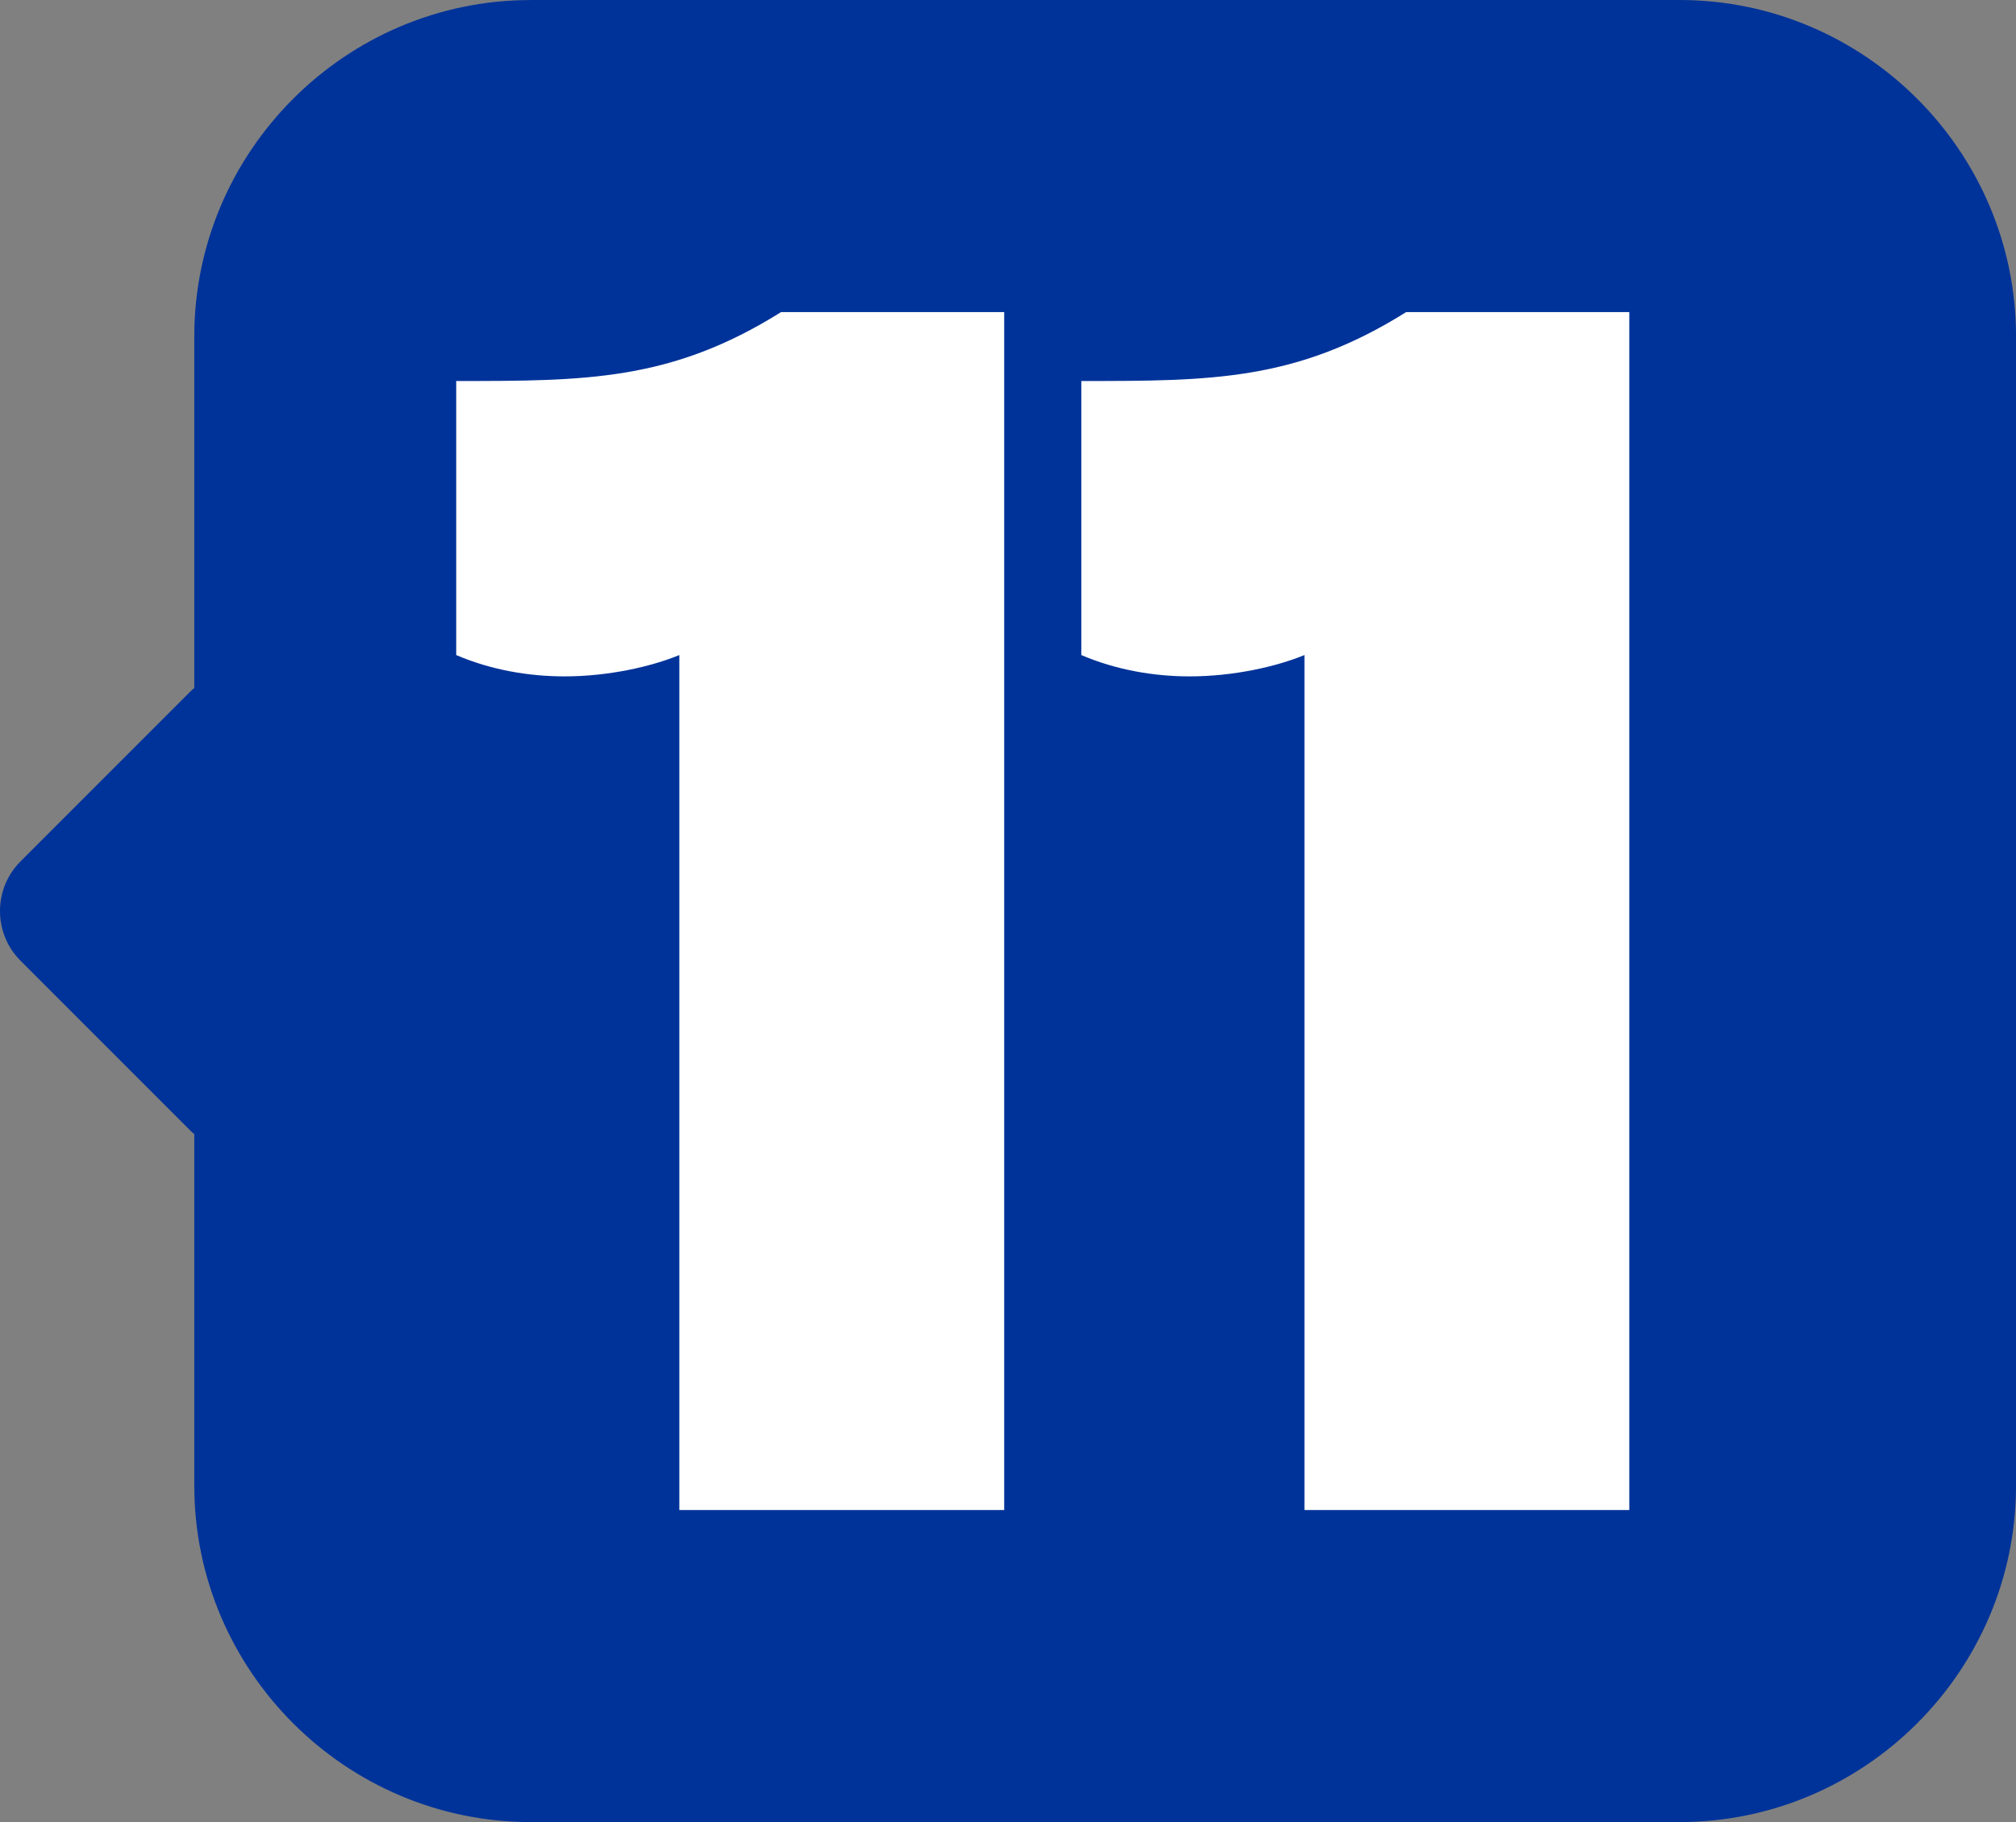
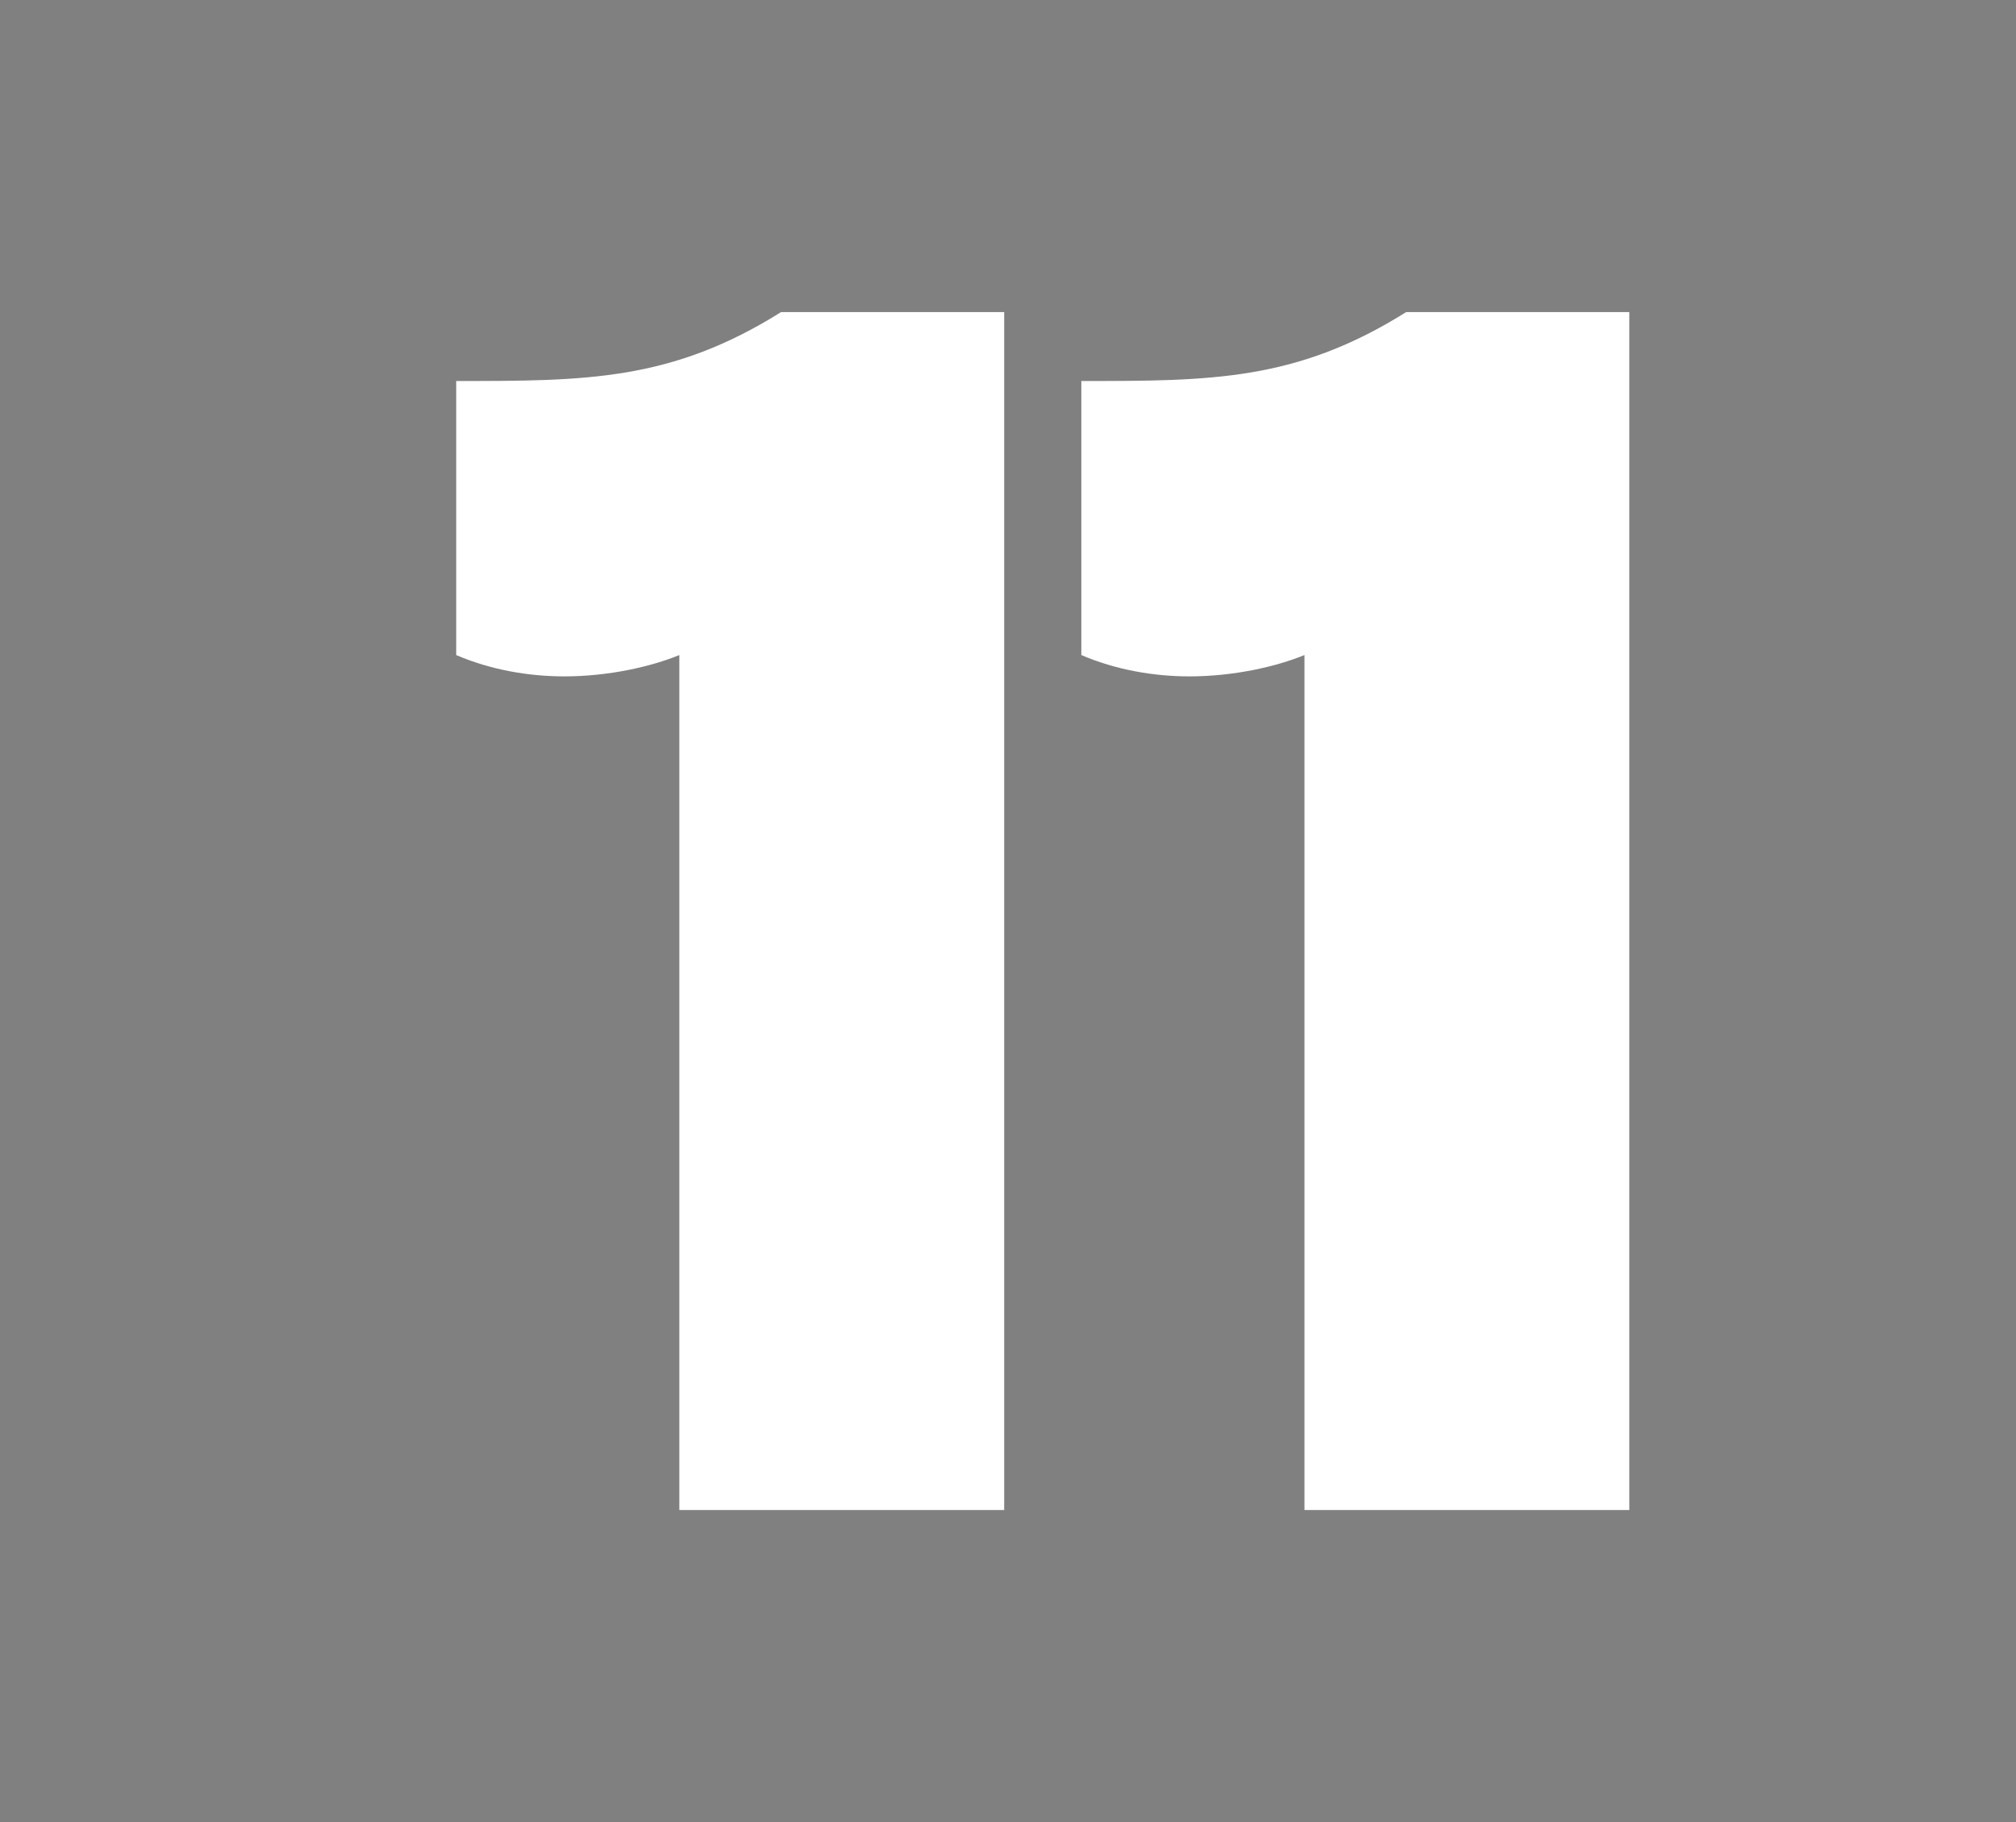
<svg xmlns="http://www.w3.org/2000/svg" xml:space="preserve" width="34.82mm" height="31.465mm" version="1.1" style="shape-rendering:geometricPrecision; text-rendering:geometricPrecision; image-rendering:optimizeQuality; fill-rule:evenodd; clip-rule:evenodd" viewBox="0 0 664.71 600.66">
  <rect x="0" y="0" width="664.71" height="600.66" fill="#808080" stroke="none" />
  <defs>
    <style type="text/css">
   
    .fil0 {fill:#003399}
    .fil1 {fill:white;fill-rule:nonzero}
   
  </style>
  </defs>
  <g id="Camada_x0020_1">
-     <path class="fil0" d="M174.95 0l378.88 0c60.99,0 110.89,49.9 110.89,110.89l0 378.87c0,60.99 -49.9,110.89 -110.89,110.89l-378.88 0c-60.99,0 -110.89,-49.9 -110.89,-110.89l0 -115.89c-0.48,-0.4 -0.94,-0.83 -1.4,-1.28l-55.92 -55.92c-8.99,-8.99 -8.99,-23.7 0,-32.68l55.92 -55.92c0.45,-0.45 0.92,-0.88 1.4,-1.28l0 -115.89c0,-60.99 49.9,-110.89 110.89,-110.89z" />
    <path class="fil1" d="M223.99 497.78l107.11 0 0 -394.9 -73.57 0c-36.24,22.72 -64.38,22.72 -107.11,22.72l0 90.34c11.36,4.87 23.8,7.03 35.7,7.03 14.61,0 28.67,-3.25 37.87,-7.03l0 281.84zm206.11 0l107.11 0 0 -394.9 -73.57 0c-36.24,22.72 -64.37,22.72 -107.11,22.72l0 90.34c11.36,4.87 23.8,7.03 35.7,7.03 14.61,0 28.67,-3.25 37.87,-7.03l0 281.84z" />
  </g>
</svg>